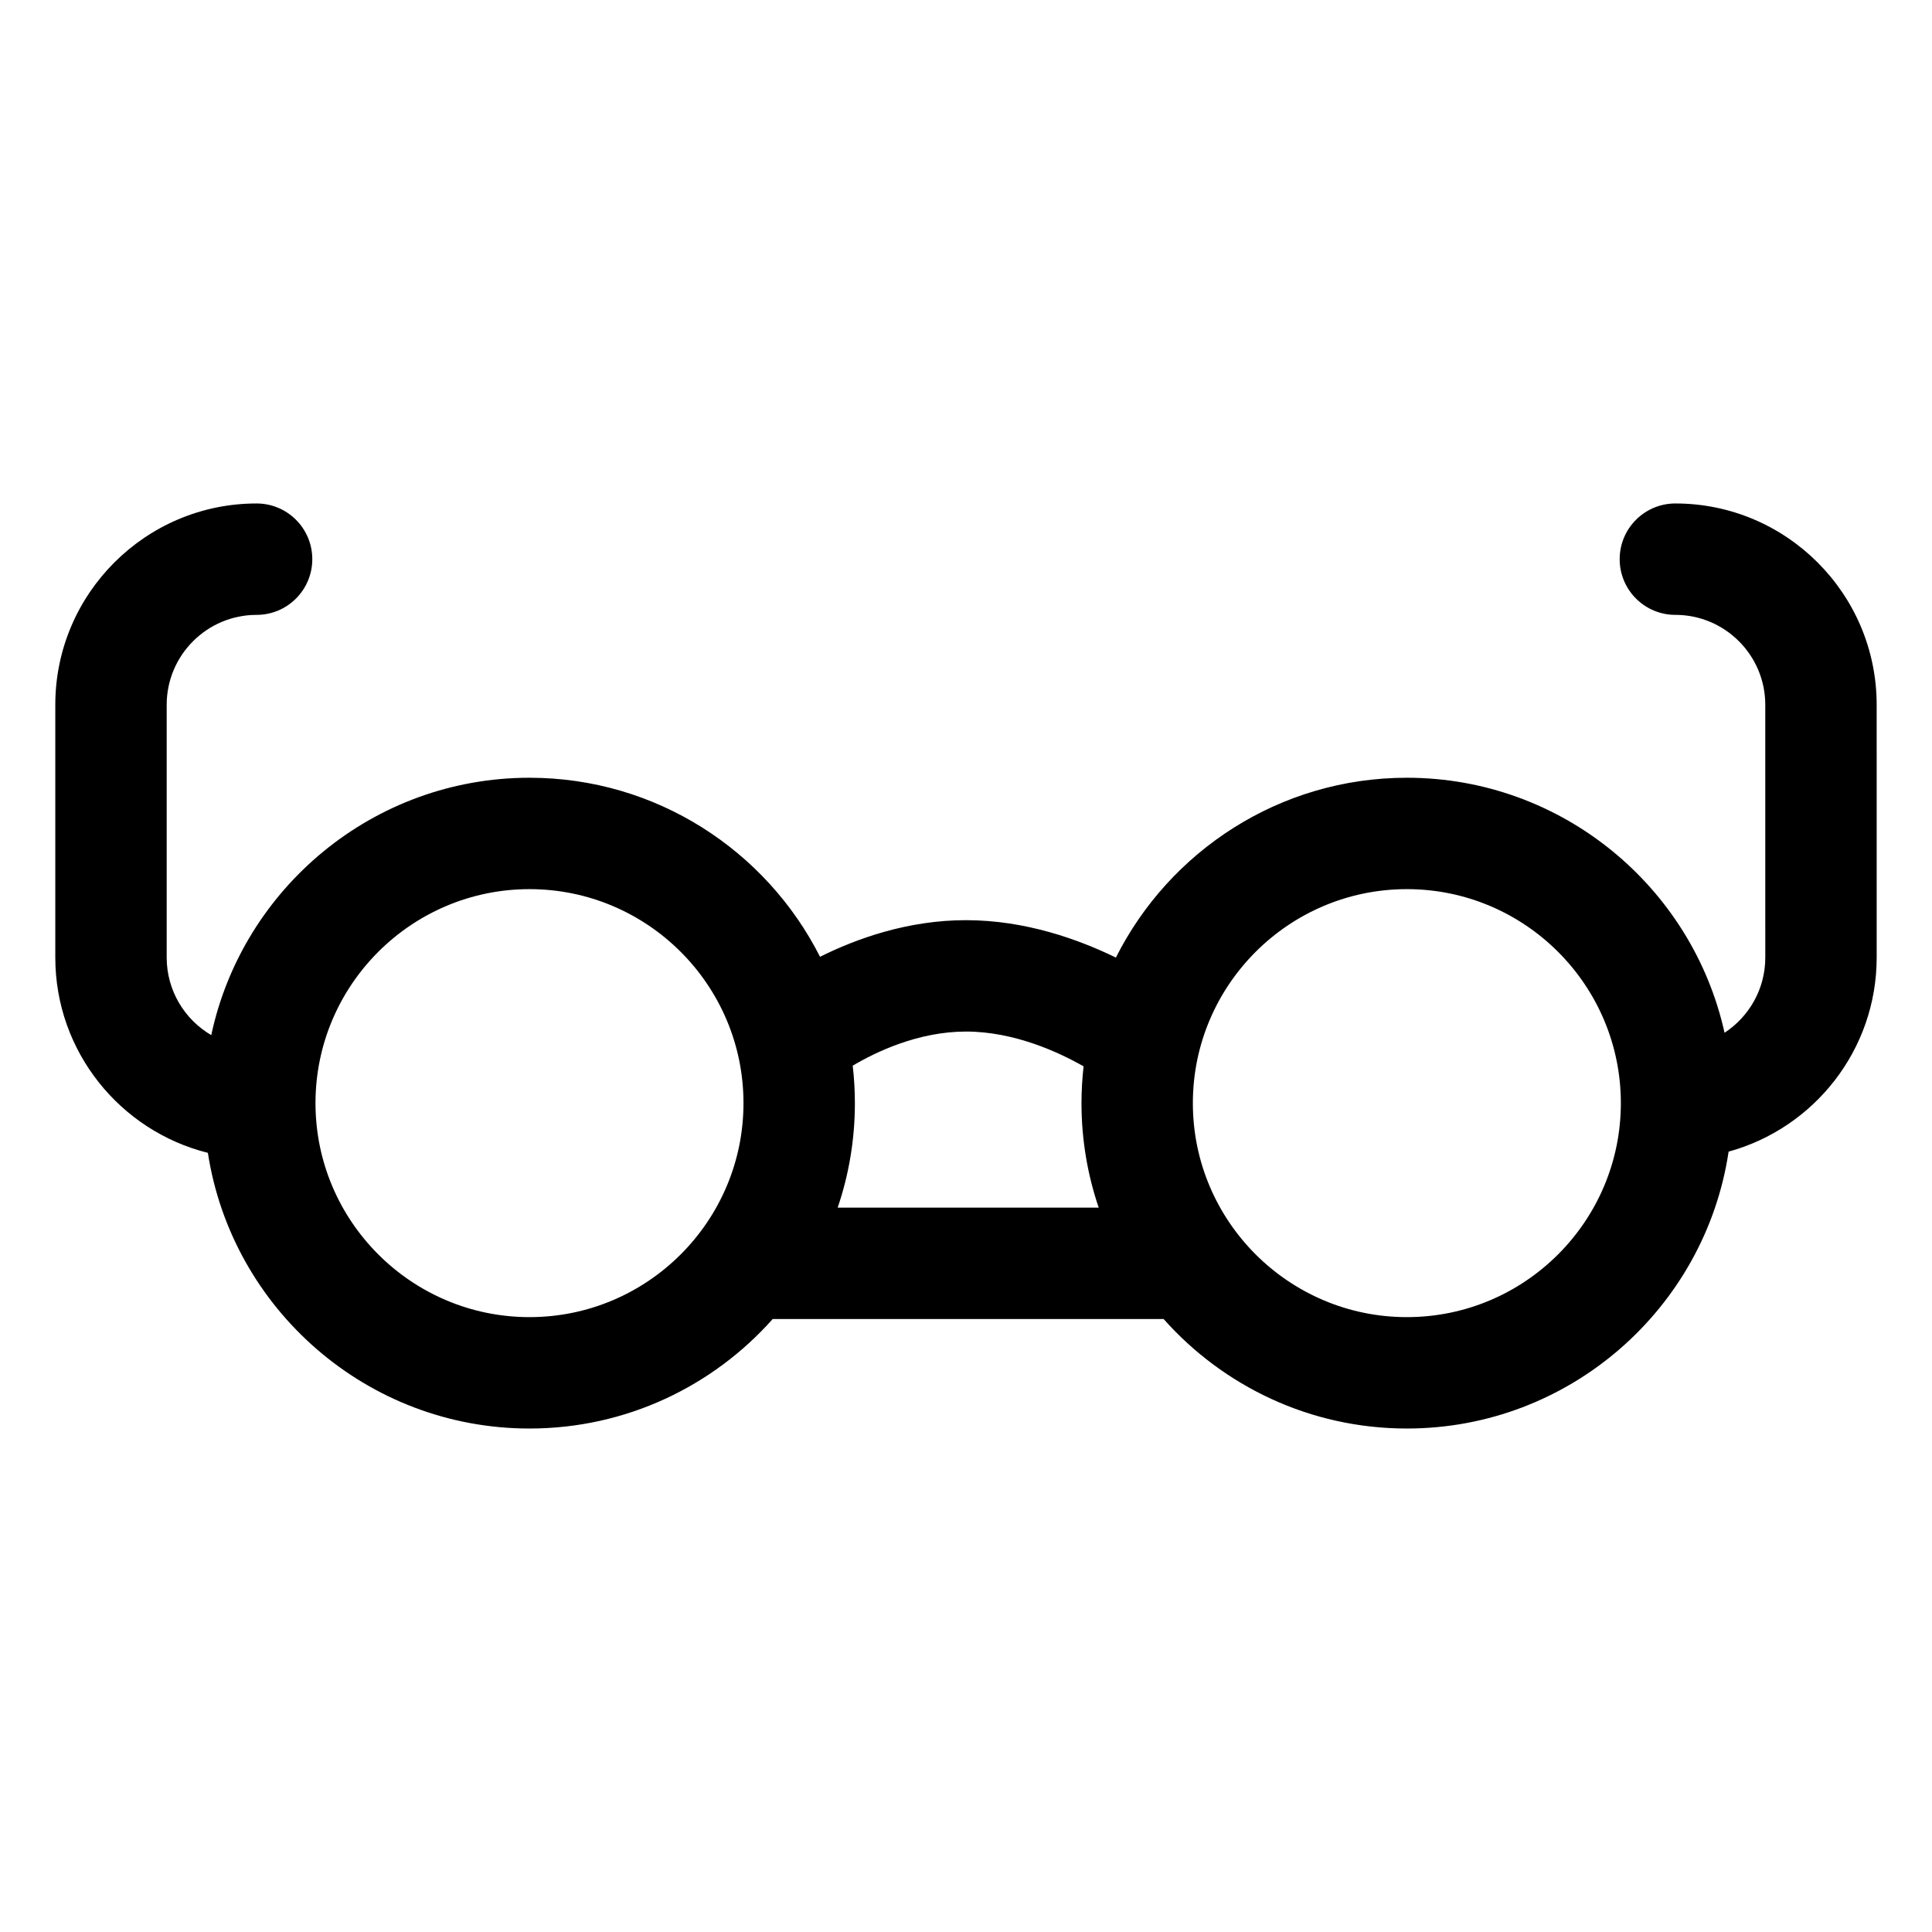
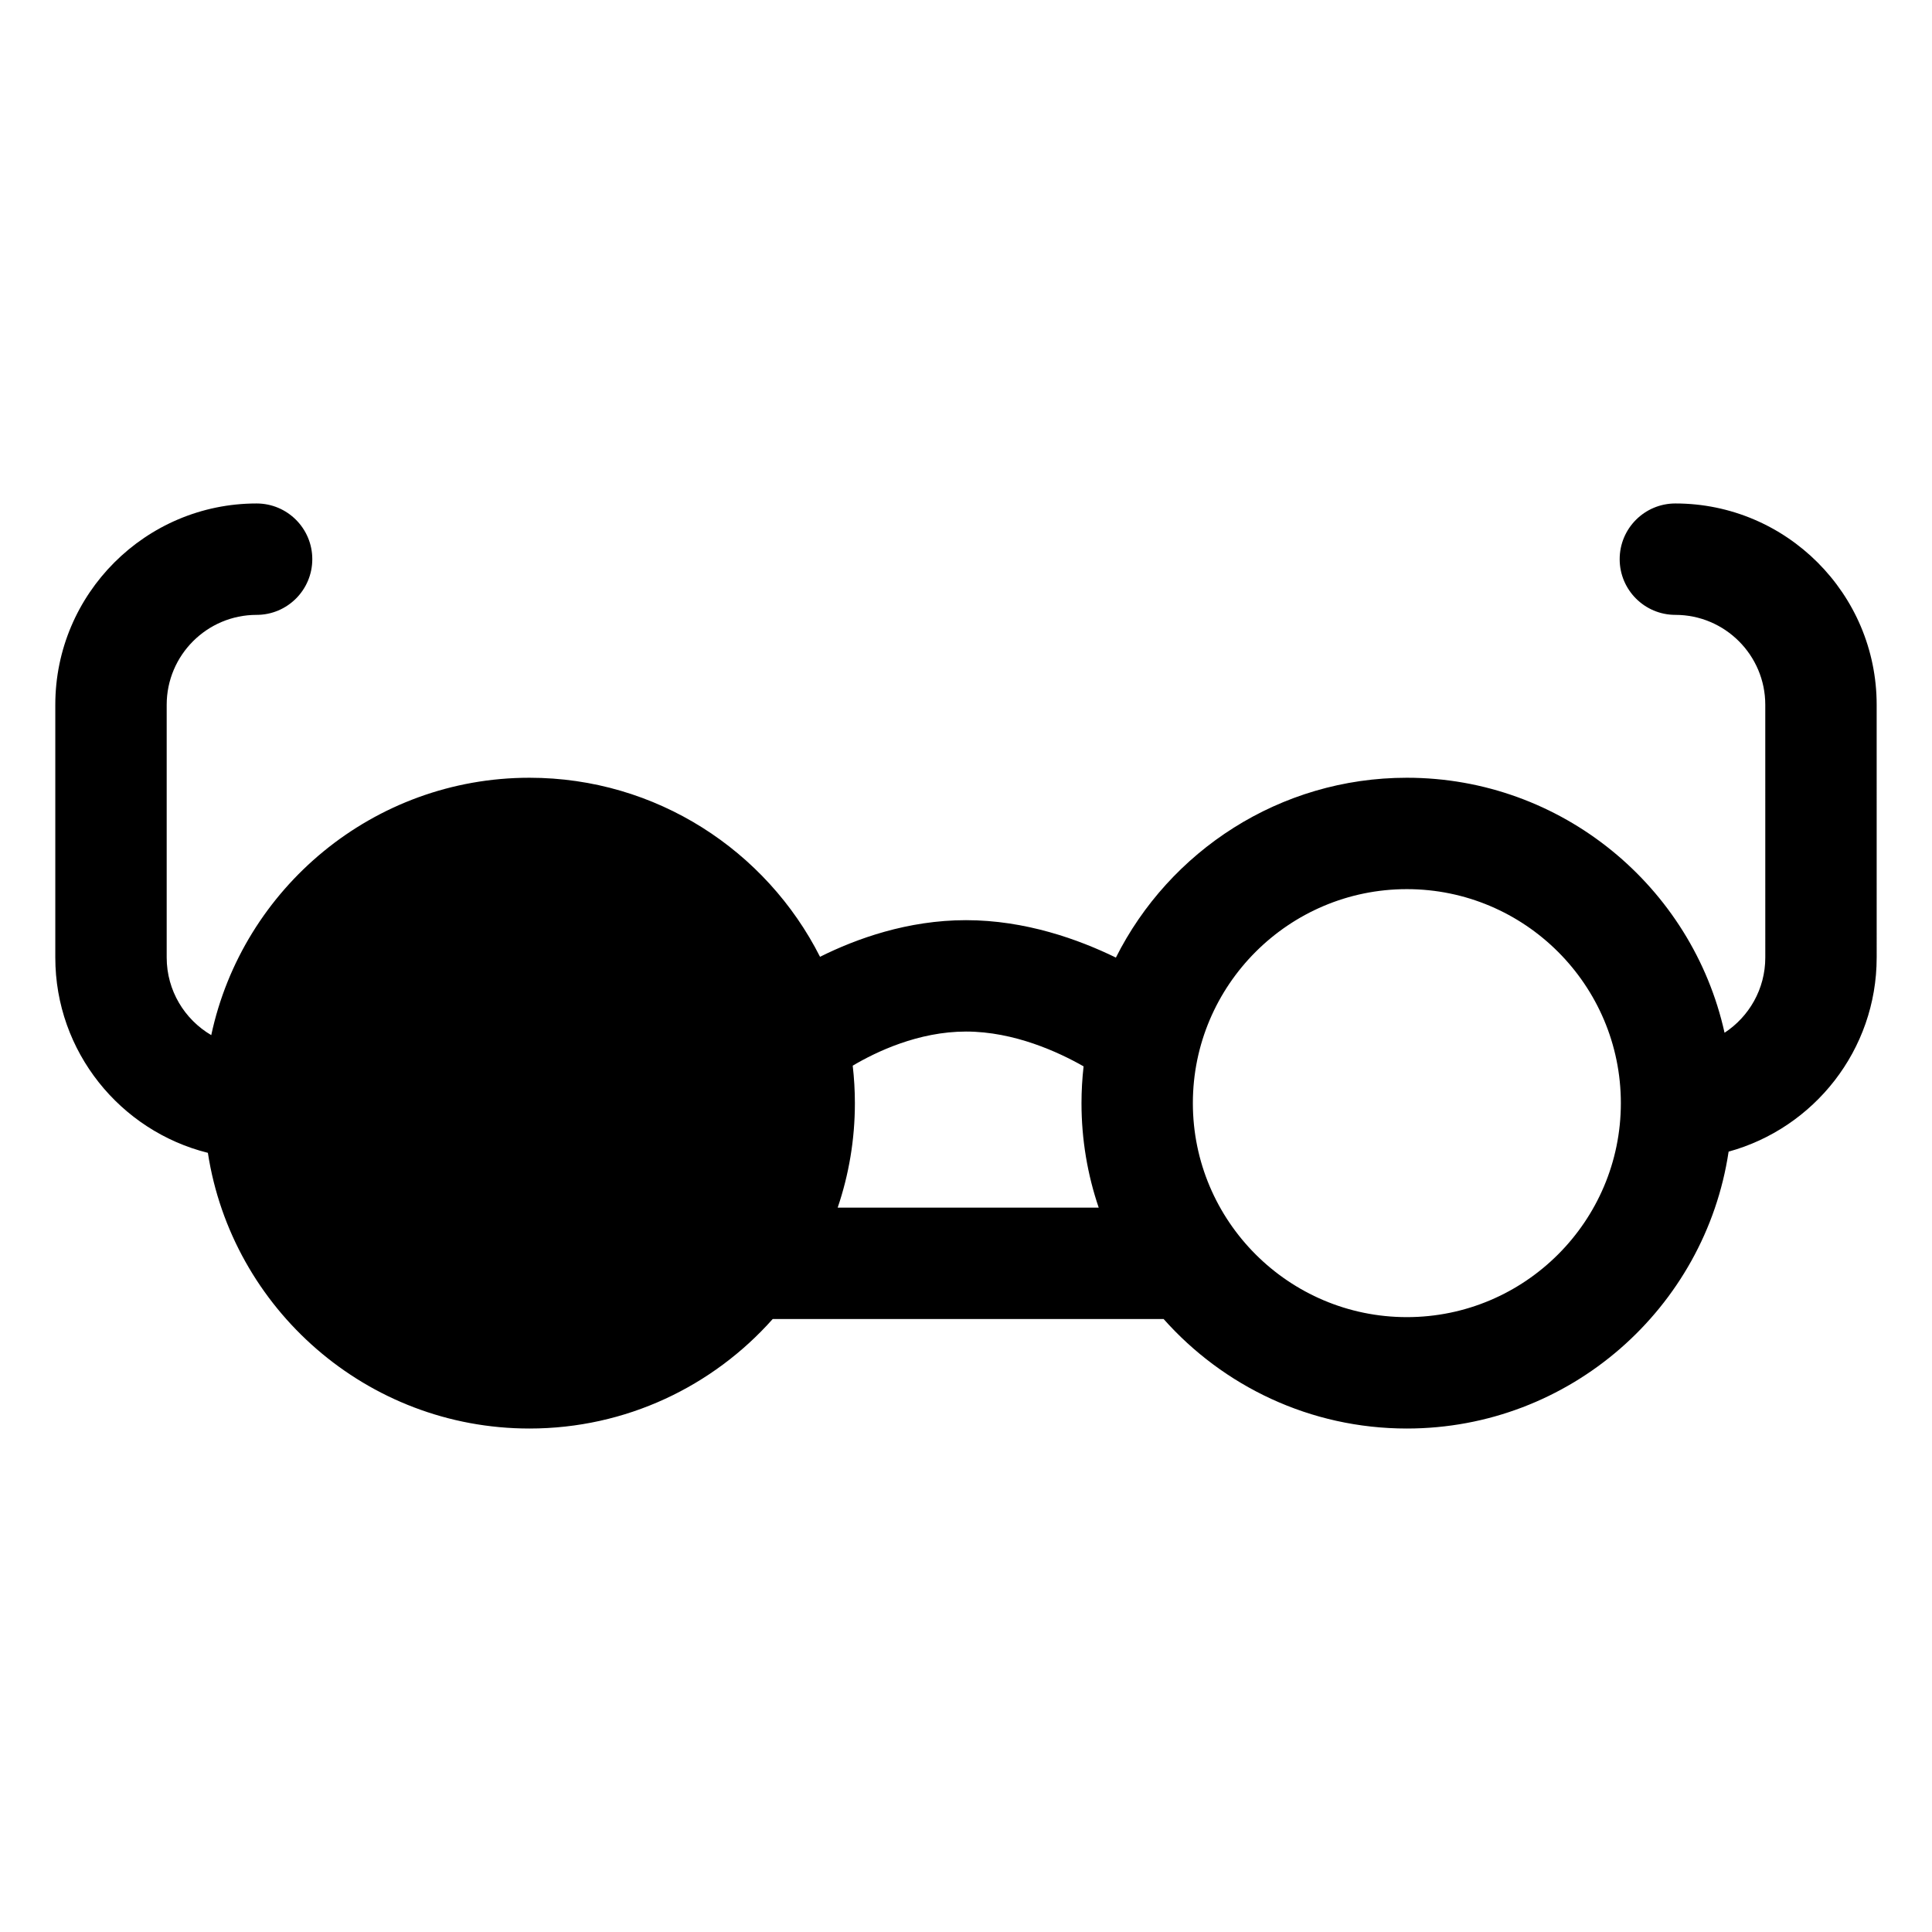
<svg xmlns="http://www.w3.org/2000/svg" fill="#000000" width="800px" height="800px" version="1.1" viewBox="144 144 512 512">
-   <path d="m641.34 397.76-0.004-66.992c0-29.414-23.93-53.344-53.344-53.344-8.152 0-14.762 6.609-14.762 14.762s6.609 14.762 14.762 14.762c13.137 0 23.824 10.688 23.824 23.824l0.004 66.992c0 8.328-4.301 15.672-10.797 19.93-8.551-38.609-43.047-67.582-84.195-67.582-33.688 0-62.926 19.426-77.105 47.66-9.906-4.84-24.031-9.918-39.727-9.918-15.449 0-29.055 4.906-38.68 9.707-14.223-28.121-43.398-47.449-77.004-47.449-41.367 0-76.02 29.285-84.328 68.207-7.059-4.141-11.809-11.801-11.809-20.559v-66.992c0-13.137 10.688-23.82 23.824-23.82 8.152 0 14.762-6.609 14.762-14.762s-6.609-14.762-14.762-14.762c-29.414 0-53.344 23.93-53.344 53.344v66.992c0 24.961 17.238 45.969 40.434 51.754 6.359 41.316 42.156 73.059 85.227 73.059 25.613 0 48.648-11.227 64.457-29.016h103.6c15.809 17.789 38.844 29.016 64.457 29.016 43.18 0 79.051-31.906 85.27-73.379 22.59-6.199 39.238-26.902 39.238-51.434zm-357.02 95.293c-31.27 0-56.711-25.441-56.711-56.711 0-31.27 25.441-56.711 56.711-56.711 31.27 0 56.711 25.441 56.711 56.711 0 31.273-25.441 56.711-56.711 56.711zm81.672-29.016c2.957-8.695 4.562-18.012 4.562-27.695 0-3.356-0.199-6.664-0.574-9.926 6.176-3.664 17.398-9.043 30.027-9.043 12.797 0 24.602 5.488 31.156 9.223-0.359 3.199-0.555 6.453-0.555 9.746 0 9.684 1.605 19 4.562 27.695zm150.84 29.016c-31.27 0-56.711-25.441-56.711-56.711 0-31.27 25.441-56.711 56.711-56.711s56.711 25.441 56.711 56.711c0 31.273-25.438 56.711-56.711 56.711z" />
+   <path d="m641.34 397.76-0.004-66.992c0-29.414-23.93-53.344-53.344-53.344-8.152 0-14.762 6.609-14.762 14.762s6.609 14.762 14.762 14.762c13.137 0 23.824 10.688 23.824 23.824l0.004 66.992c0 8.328-4.301 15.672-10.797 19.93-8.551-38.609-43.047-67.582-84.195-67.582-33.688 0-62.926 19.426-77.105 47.66-9.906-4.84-24.031-9.918-39.727-9.918-15.449 0-29.055 4.906-38.68 9.707-14.223-28.121-43.398-47.449-77.004-47.449-41.367 0-76.02 29.285-84.328 68.207-7.059-4.141-11.809-11.801-11.809-20.559v-66.992c0-13.137 10.688-23.82 23.824-23.82 8.152 0 14.762-6.609 14.762-14.762s-6.609-14.762-14.762-14.762c-29.414 0-53.344 23.93-53.344 53.344v66.992c0 24.961 17.238 45.969 40.434 51.754 6.359 41.316 42.156 73.059 85.227 73.059 25.613 0 48.648-11.227 64.457-29.016h103.6c15.809 17.789 38.844 29.016 64.457 29.016 43.18 0 79.051-31.906 85.27-73.379 22.59-6.199 39.238-26.902 39.238-51.434zm-357.02 95.293zm81.672-29.016c2.957-8.695 4.562-18.012 4.562-27.695 0-3.356-0.199-6.664-0.574-9.926 6.176-3.664 17.398-9.043 30.027-9.043 12.797 0 24.602 5.488 31.156 9.223-0.359 3.199-0.555 6.453-0.555 9.746 0 9.684 1.605 19 4.562 27.695zm150.84 29.016c-31.27 0-56.711-25.441-56.711-56.711 0-31.27 25.441-56.711 56.711-56.711s56.711 25.441 56.711 56.711c0 31.273-25.438 56.711-56.711 56.711z" />
</svg>